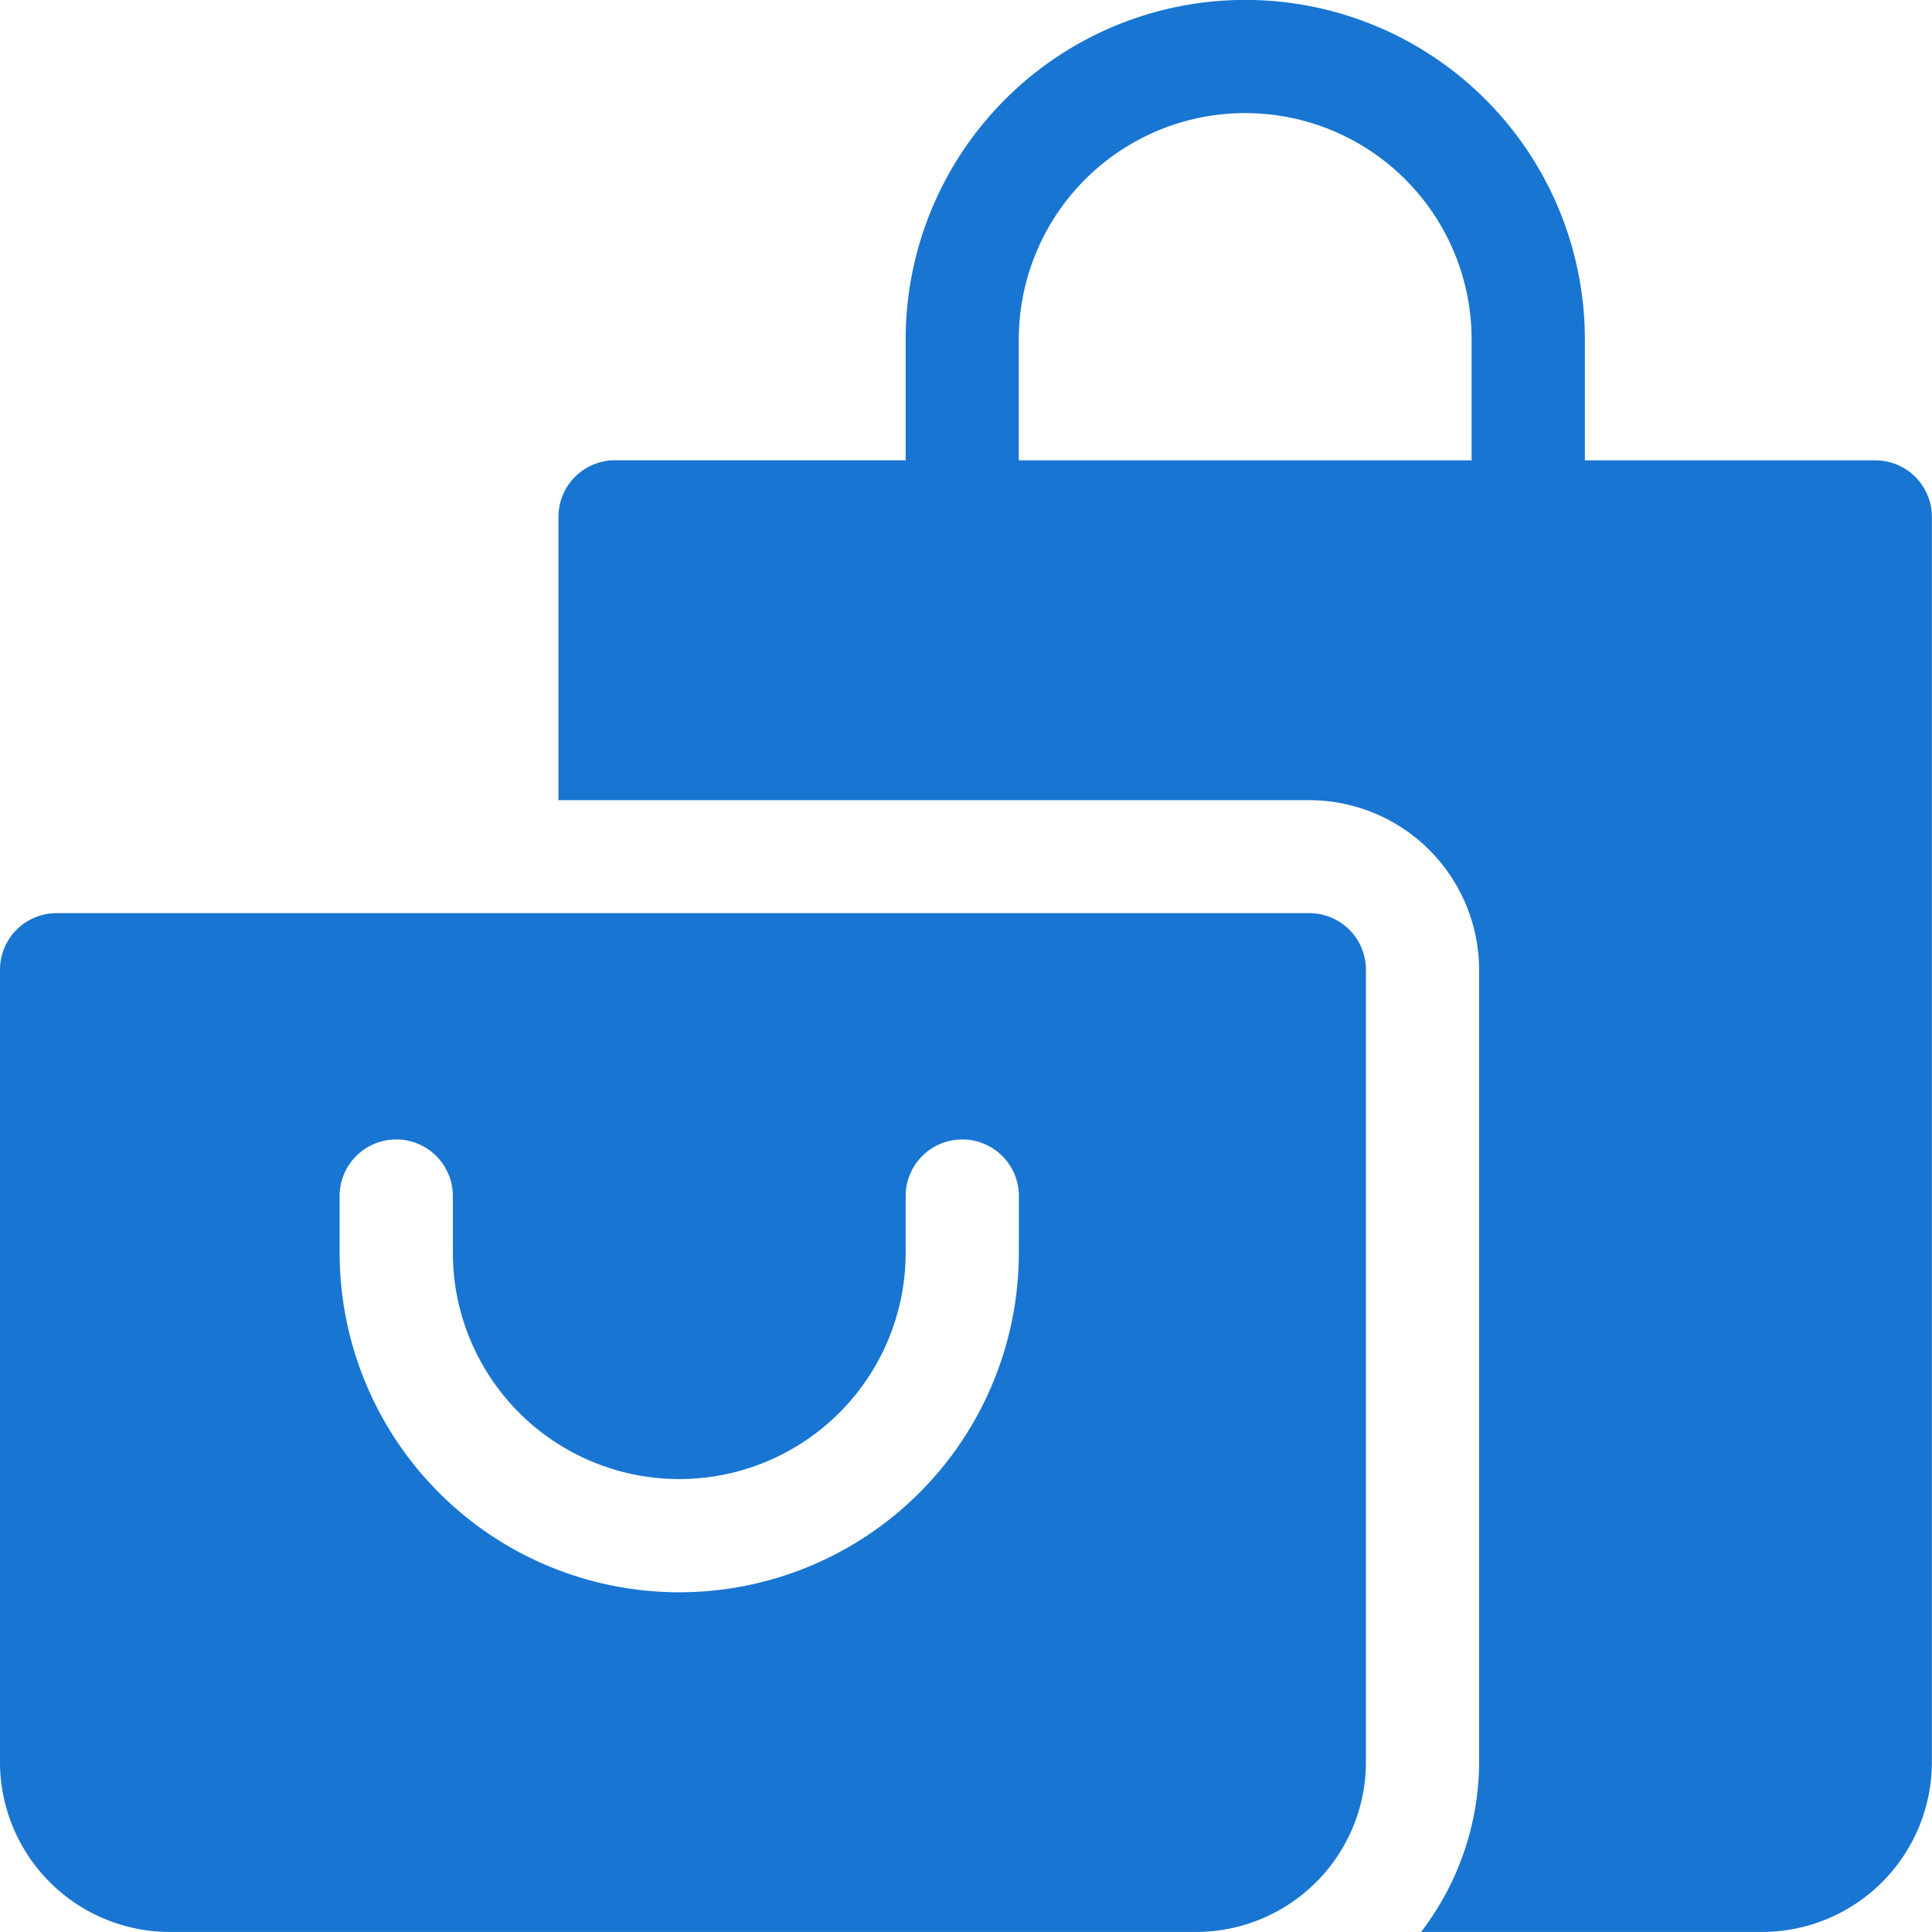
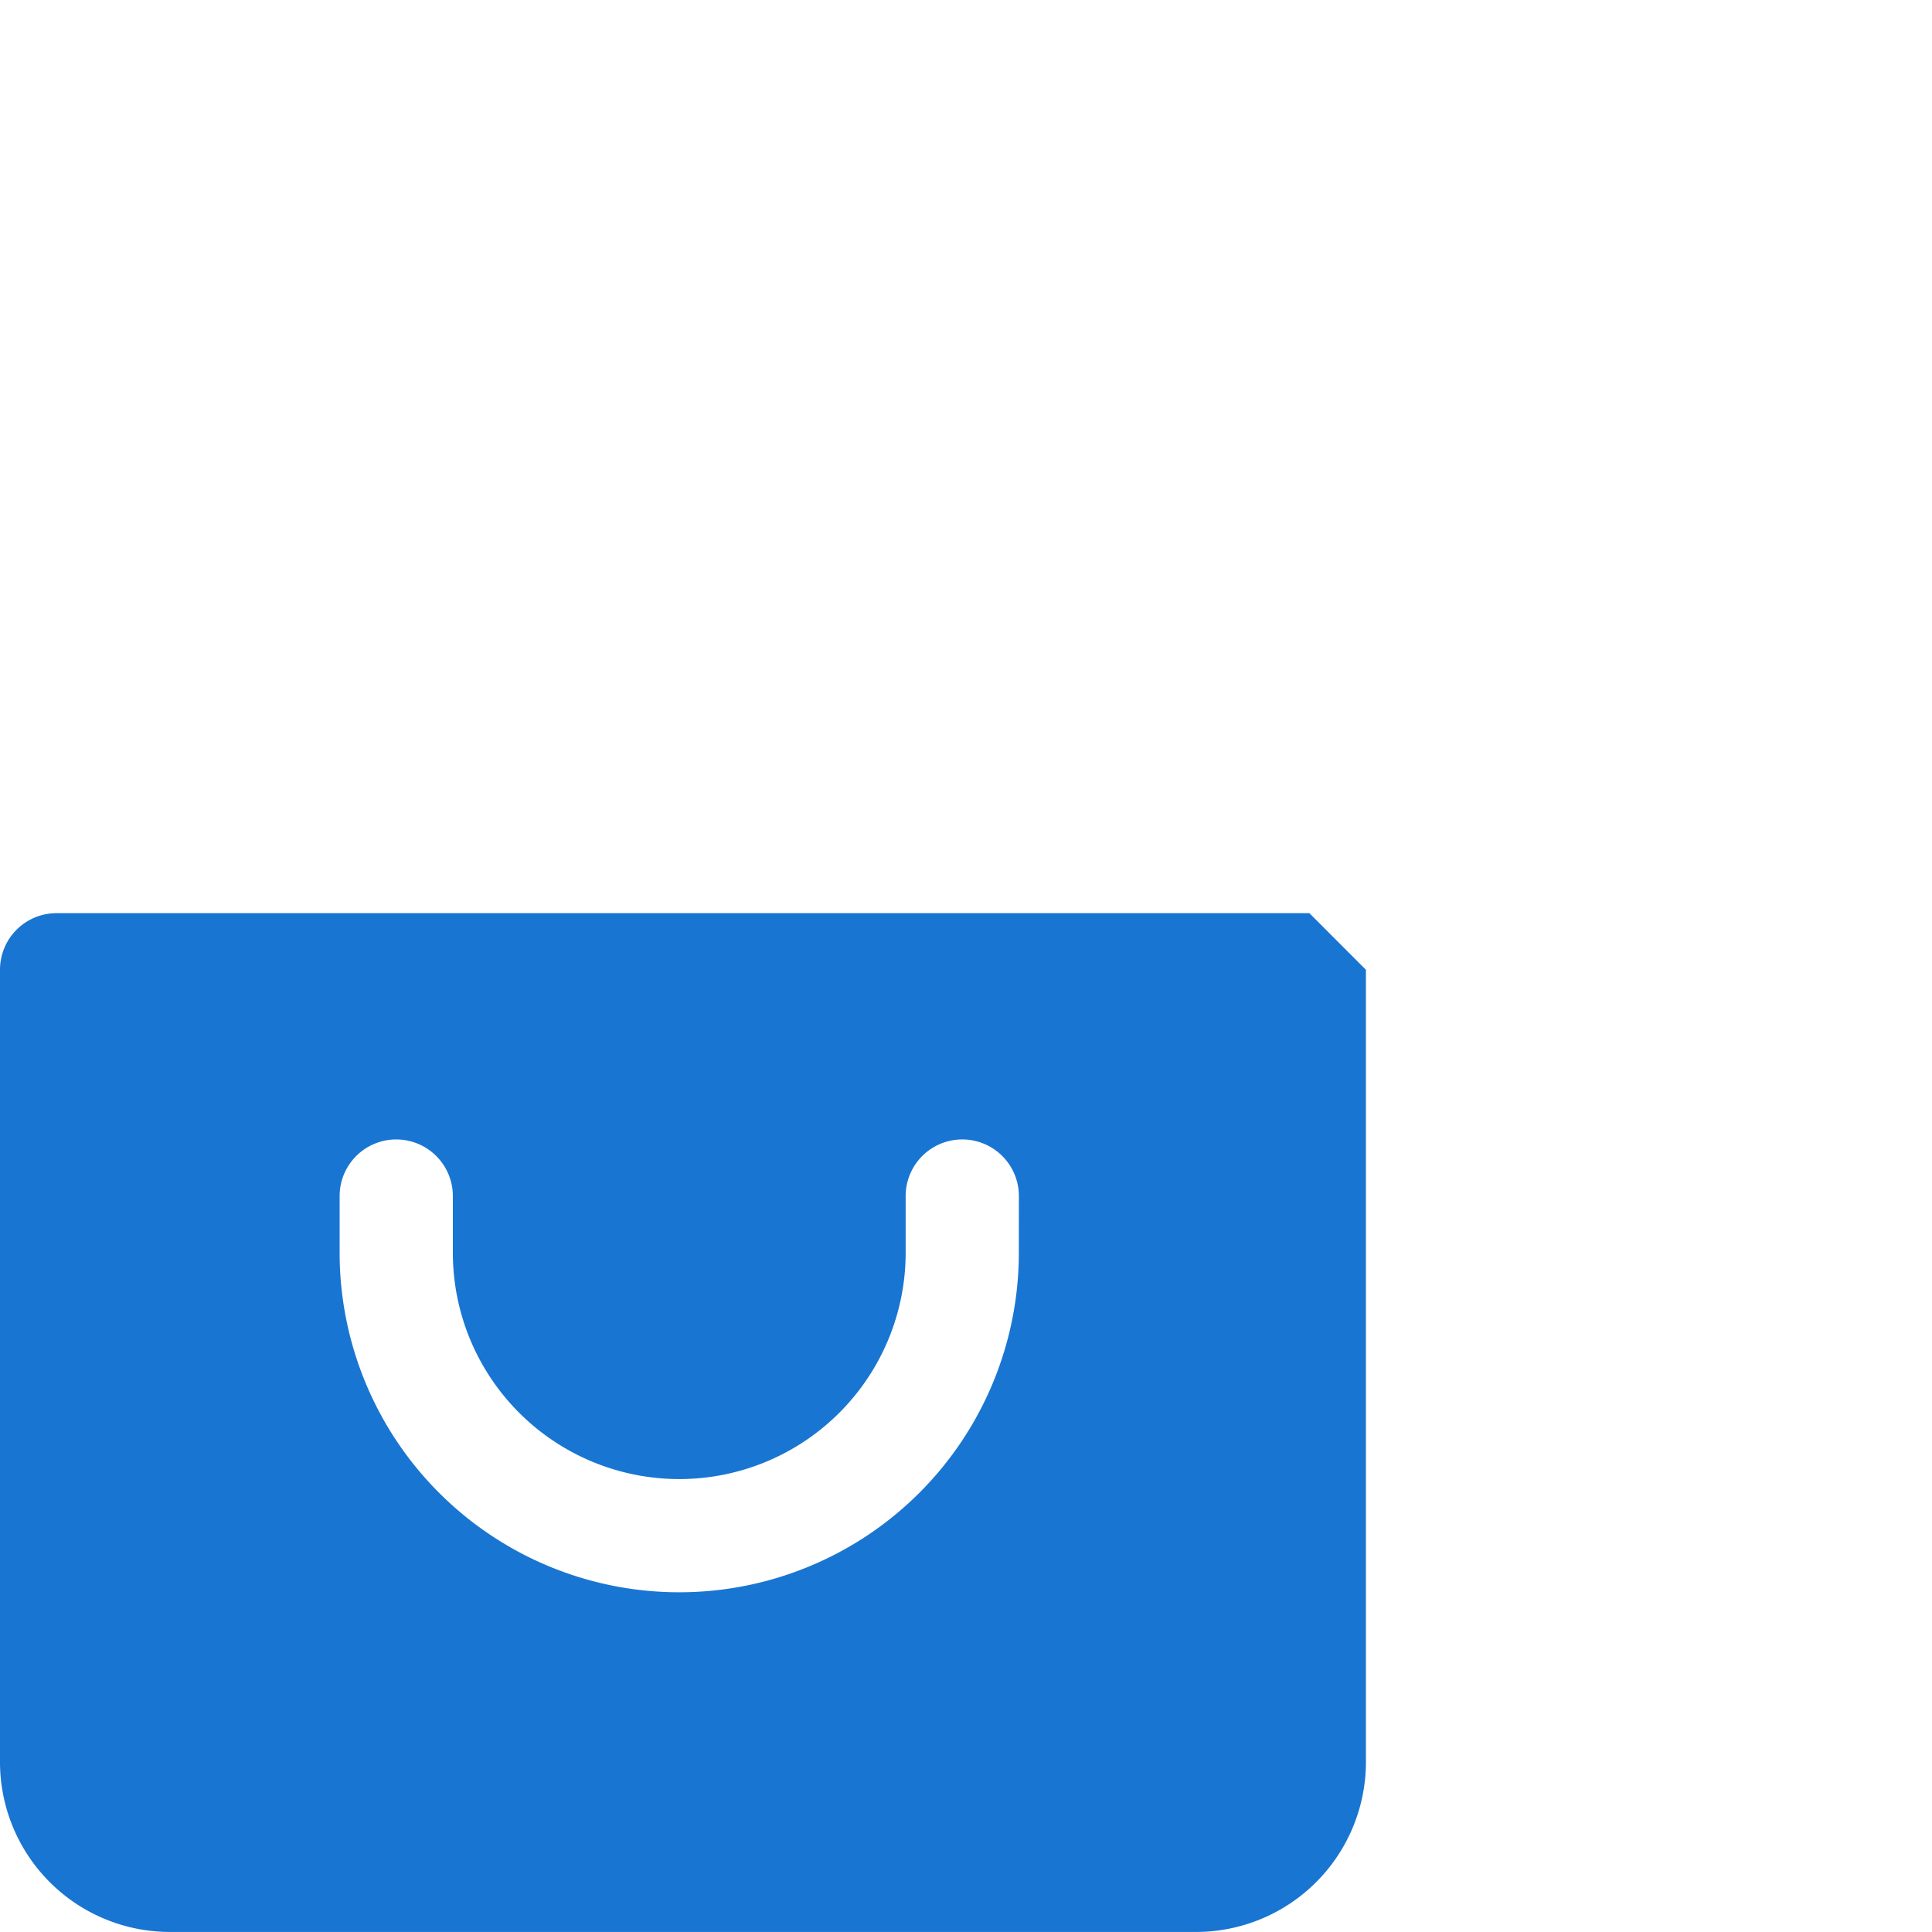
<svg xmlns="http://www.w3.org/2000/svg" id="Group_164" data-name="Group 164" width="48.939" height="48.939" viewBox="0 0 48.939 48.939">
  <g id="Group_161" data-name="Group 161" transform="translate(0 23.131)">
    <g id="Group_160" data-name="Group 160">
-       <path id="Path_84" data-name="Path 84" d="M33.168,242H1.434A1.433,1.433,0,0,0,0,243.434v20.073a4.306,4.306,0,0,0,4.3,4.3h26a4.306,4.306,0,0,0,4.3-4.3V243.434A1.433,1.433,0,0,0,33.168,242Zm-7.36,8.6a8.6,8.6,0,1,1-17.205,0v-1.434a1.434,1.434,0,1,1,2.868,0V250.6a5.735,5.735,0,1,0,11.47,0v-1.434a1.434,1.434,0,1,1,2.868,0Z" transform="translate(0 -242)" fill="#1975d2" />
+       <path id="Path_84" data-name="Path 84" d="M33.168,242H1.434A1.433,1.433,0,0,0,0,243.434v20.073a4.306,4.306,0,0,0,4.3,4.3h26a4.306,4.306,0,0,0,4.3-4.3V243.434Zm-7.36,8.6a8.6,8.6,0,1,1-17.205,0v-1.434a1.434,1.434,0,1,1,2.868,0V250.6a5.735,5.735,0,1,0,11.47,0v-1.434a1.434,1.434,0,1,1,2.868,0Z" transform="translate(0 -242)" fill="#1975d2" />
    </g>
  </g>
  <g id="Group_163" data-name="Group 163" transform="translate(14.146)">
    <g id="Group_162" data-name="Group 162">
-       <path id="Path_85" data-name="Path 85" d="M181.359,11.661H174V8.6a8.6,8.6,0,1,0-17.205,0v3.059h-7.36A1.433,1.433,0,0,0,148,13.1v7.169h19.021a4.306,4.306,0,0,1,4.3,4.3V44.638a7.1,7.1,0,0,1-1.47,4.3h8.639a4.306,4.306,0,0,0,4.3-4.3V13.1A1.433,1.433,0,0,0,181.359,11.661Zm-10.228,0h-11.47V8.6a5.735,5.735,0,1,1,11.47,0Z" transform="translate(-148)" fill="#1975d2" />
-     </g>
+       </g>
  </g>
</svg>